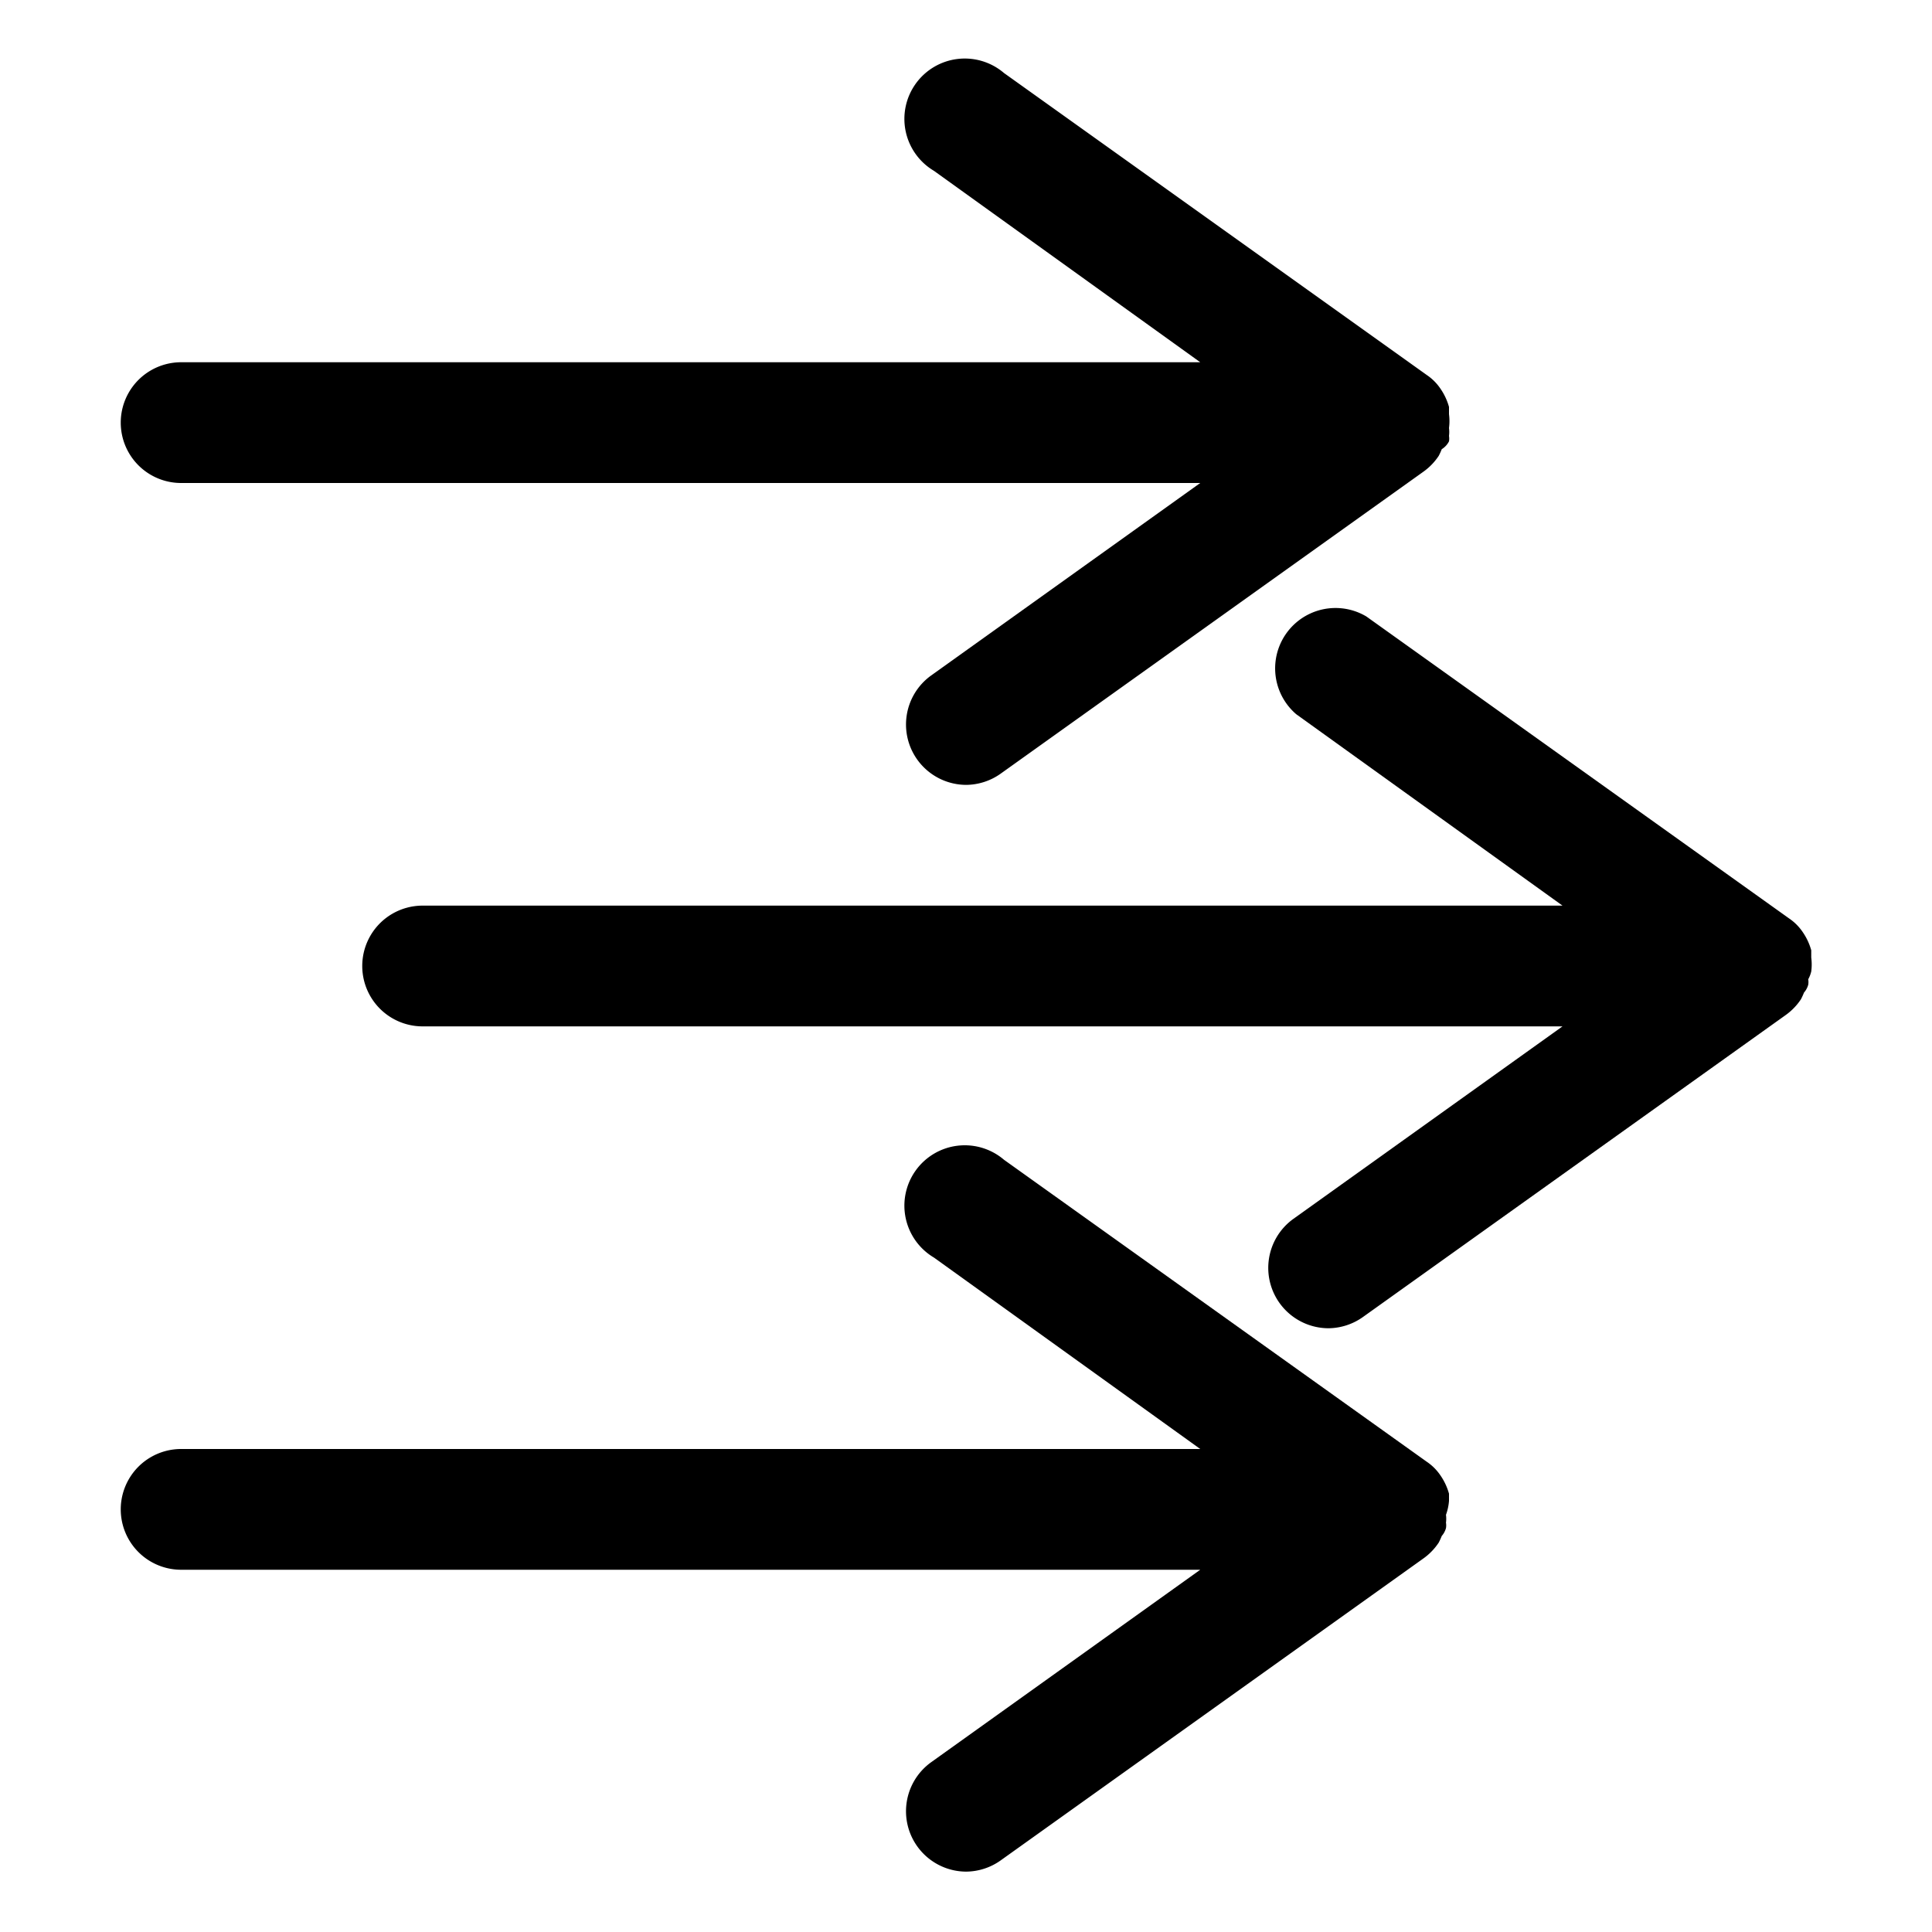
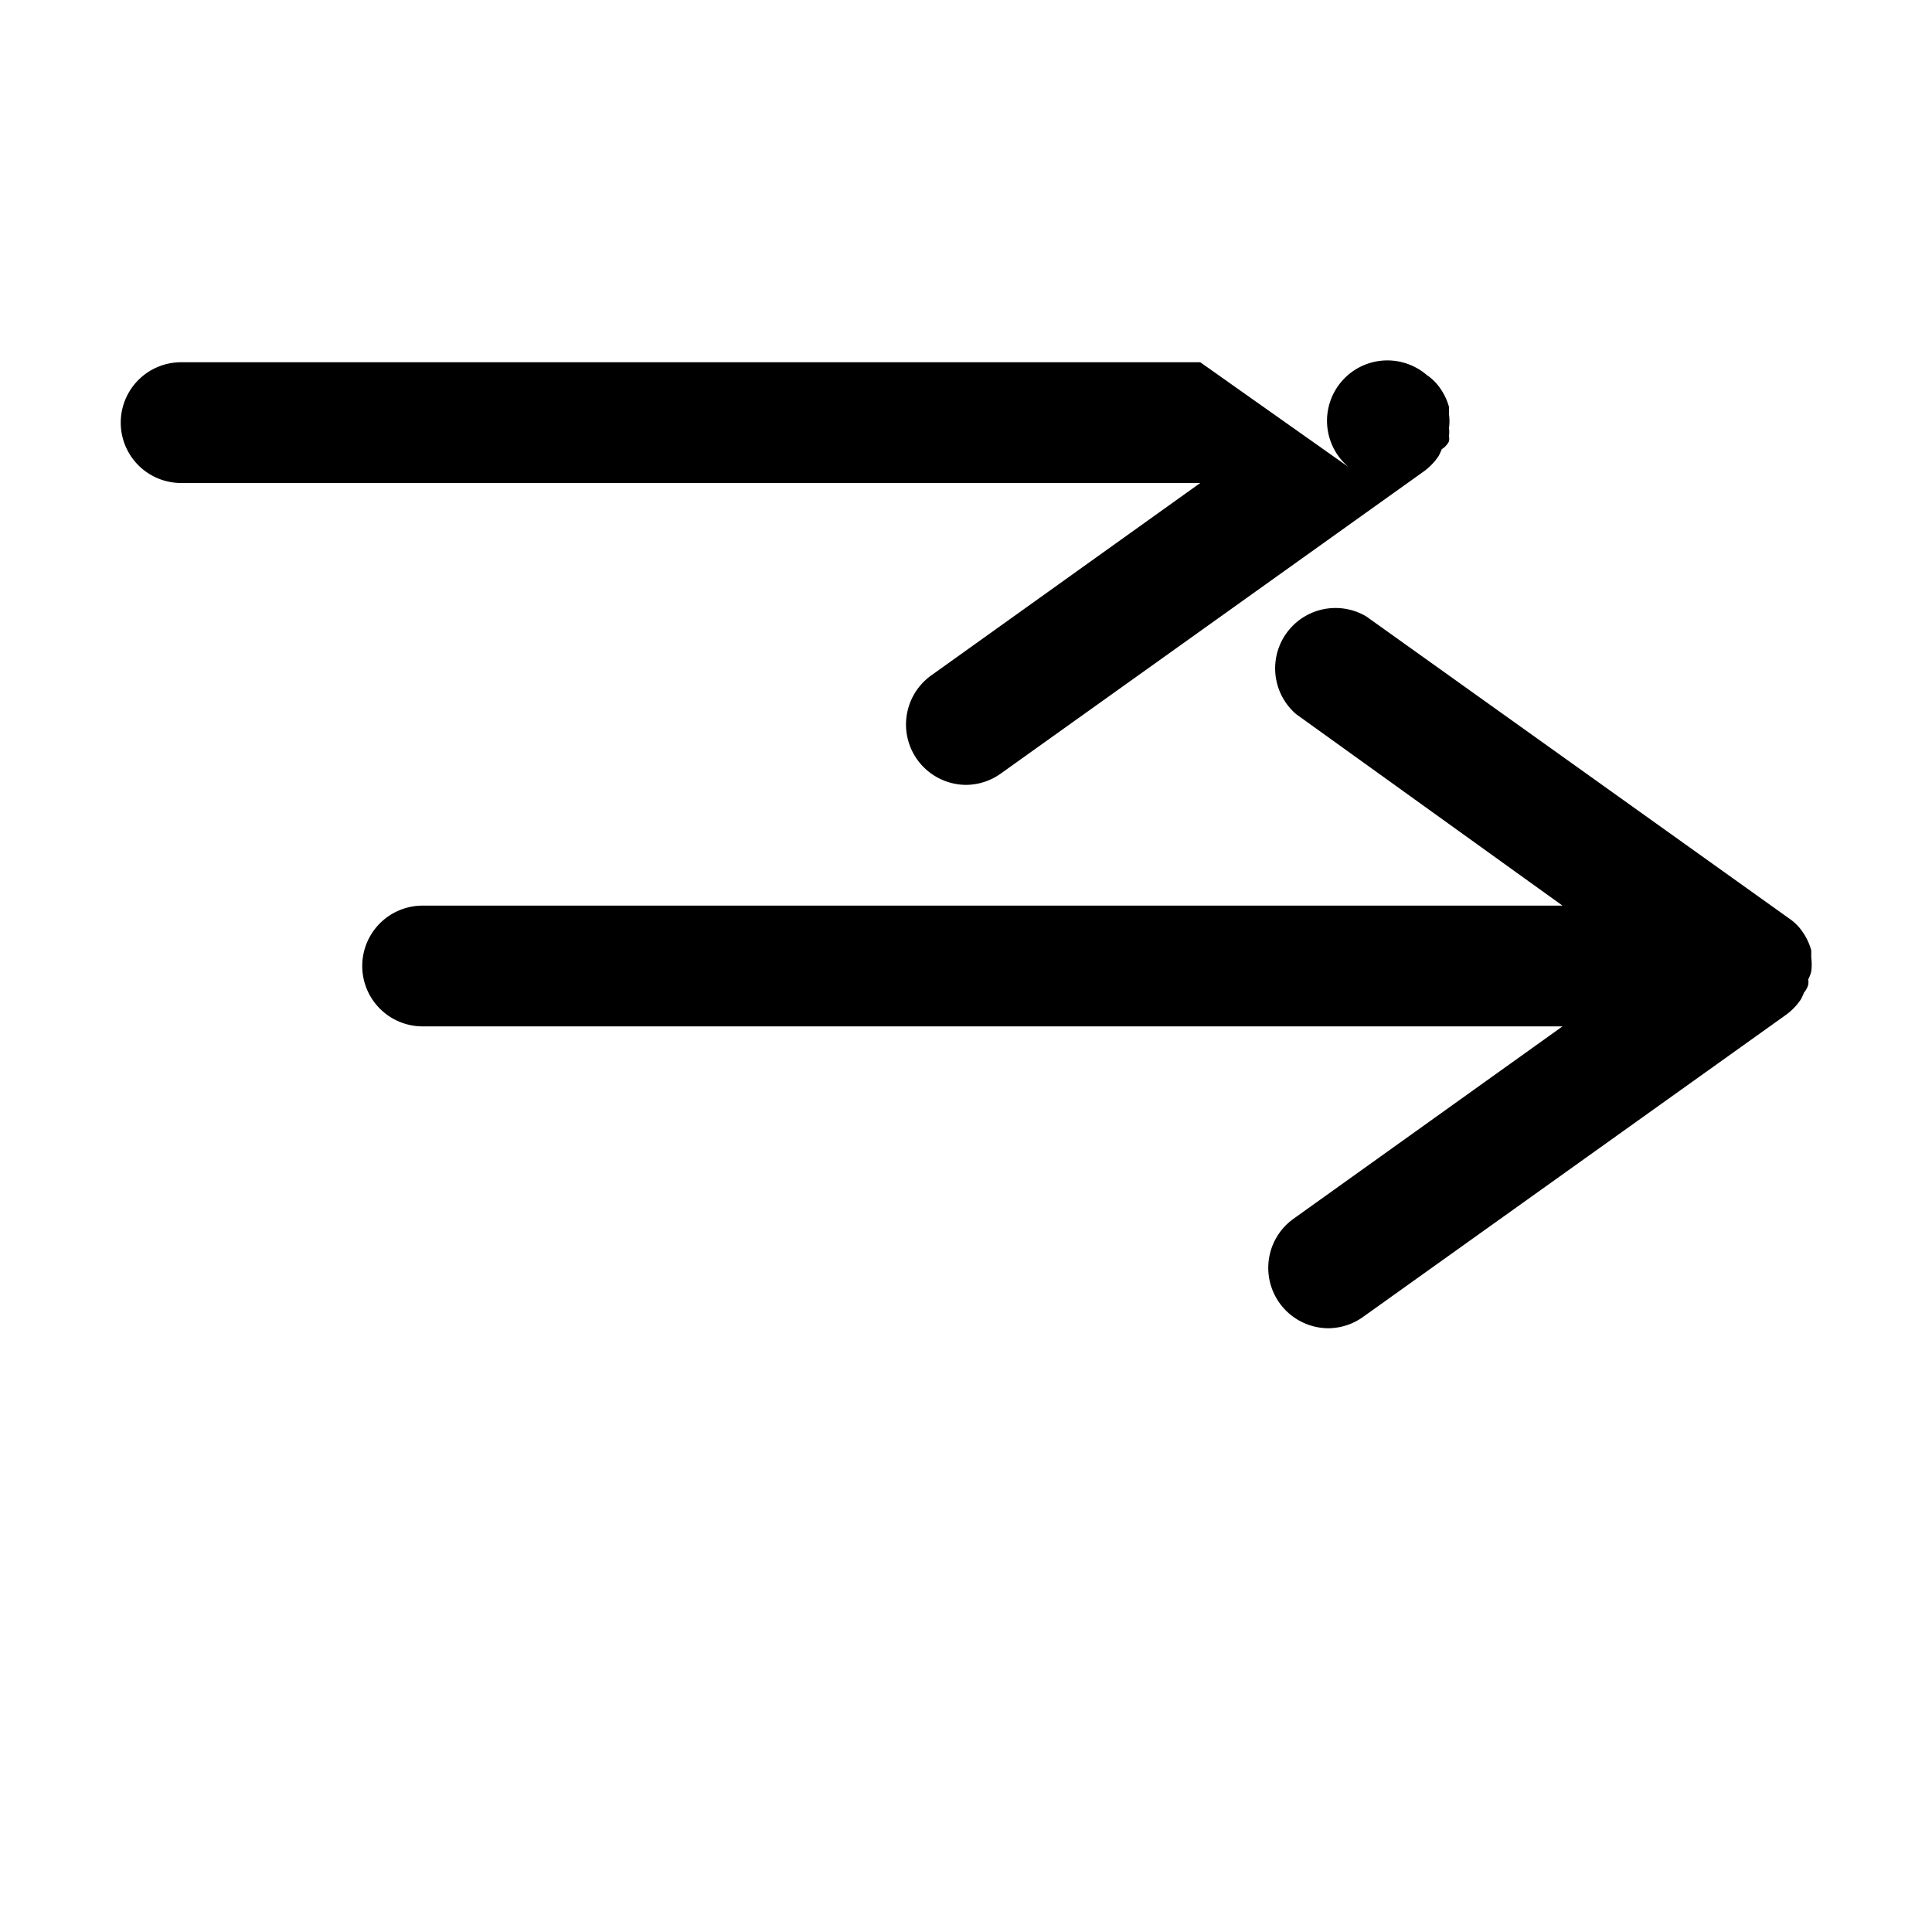
<svg xmlns="http://www.w3.org/2000/svg" fill="#000000" width="800px" height="800px" viewBox="0 0 32 32">
  <title />
  <g data-name="Layer 48" id="Layer_48">
    <path d="M30,16.09a.89.89,0,0,0,0-.23s0-.08,0-.12a1,1,0,0,0-.14-.3v0h0a.84.84,0,0,0-.23-.23l-7-5a1,1,0,0,0-1.16,1.62L25.88,15H7a1,1,0,0,0,0,2H25.88l-4.46,3.19A1,1,0,0,0,22,22a1,1,0,0,0,.58-.19l7-5h0a1,1,0,0,0,.25-.26,1.17,1.17,0,0,0,.05-.11.33.33,0,0,0,.07-.13.28.28,0,0,0,0-.09A.51.51,0,0,0,30,16.09Z" />
-     <path d="M3,8H19.88l-4.46,3.19A1,1,0,0,0,16,13a1,1,0,0,0,.58-.19l7-5h0a1,1,0,0,0,.25-.26,1.17,1.17,0,0,0,.05-.11A.33.33,0,0,0,24,7.31a.28.28,0,0,0,0-.09.51.51,0,0,0,0-.13.89.89,0,0,0,0-.23s0-.08,0-.12a1,1,0,0,0-.14-.3,0,0,0,0,0,0,0h0a.84.84,0,0,0-.23-.23l-7-5a1,1,0,1,0-1.16,1.62L19.88,6H3A1,1,0,0,0,3,8Z" />
-     <path d="M24,24.86s0-.08,0-.12a1,1,0,0,0-.14-.3,0,0,0,0,0,0,0h0a.84.84,0,0,0-.23-.23l-7-5a1,1,0,1,0-1.16,1.62L19.88,24H3a1,1,0,0,0,0,2H19.88l-4.46,3.19A1,1,0,0,0,16,31a1,1,0,0,0,.58-.19l7-5h0a1,1,0,0,0,.25-.26,1.17,1.17,0,0,0,.05-.11.33.33,0,0,0,.07-.13.28.28,0,0,0,0-.09.51.51,0,0,0,0-.13A.89.89,0,0,0,24,24.86Z" />
+     <path d="M3,8H19.88l-4.46,3.19A1,1,0,0,0,16,13a1,1,0,0,0,.58-.19l7-5h0a1,1,0,0,0,.25-.26,1.17,1.17,0,0,0,.05-.11A.33.33,0,0,0,24,7.31a.28.28,0,0,0,0-.09.51.51,0,0,0,0-.13.89.89,0,0,0,0-.23s0-.08,0-.12a1,1,0,0,0-.14-.3,0,0,0,0,0,0,0h0a.84.84,0,0,0-.23-.23a1,1,0,1,0-1.16,1.62L19.88,6H3A1,1,0,0,0,3,8Z" />
  </g>
</svg>